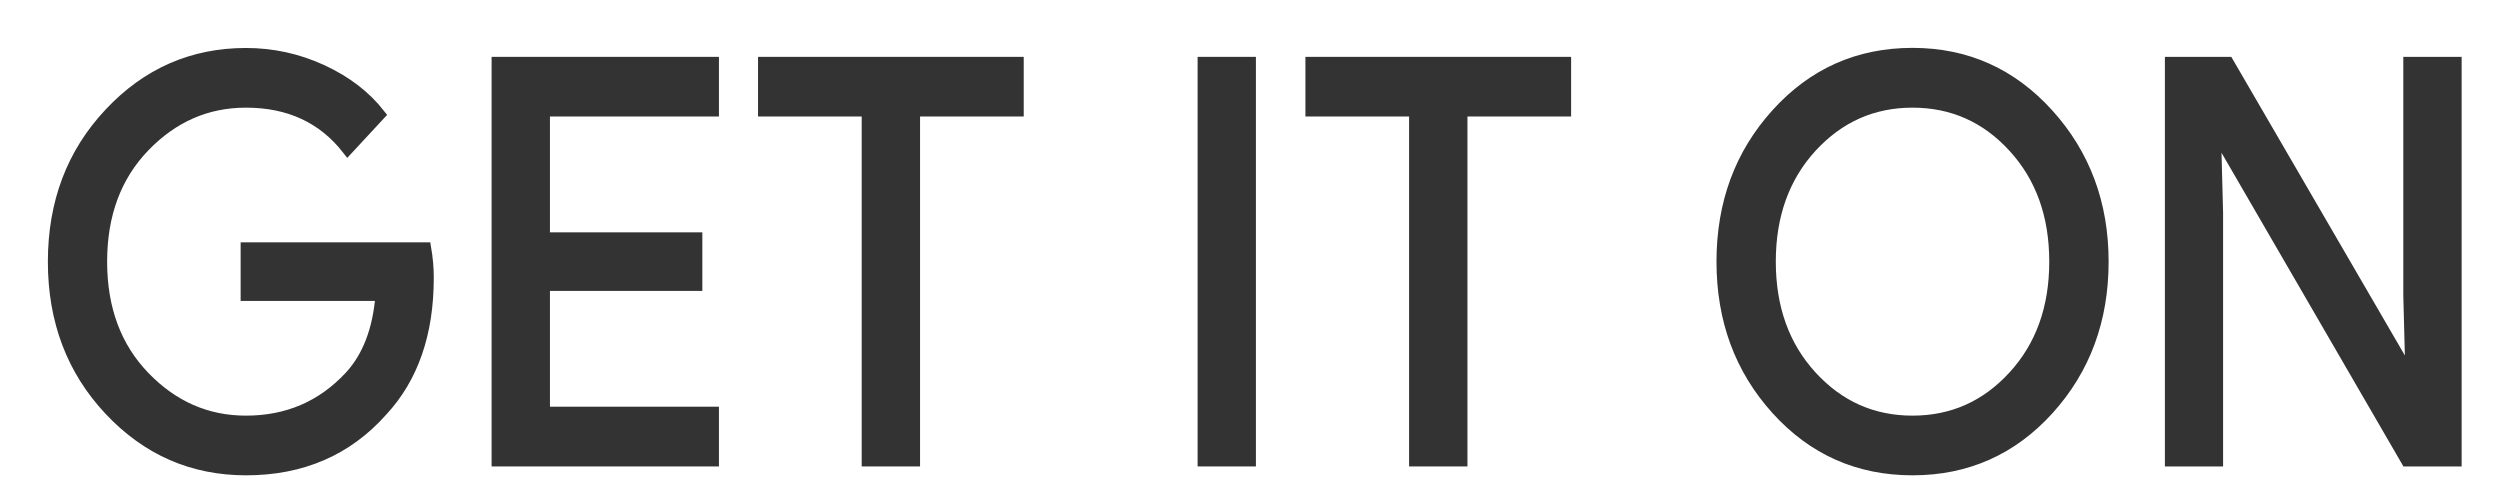
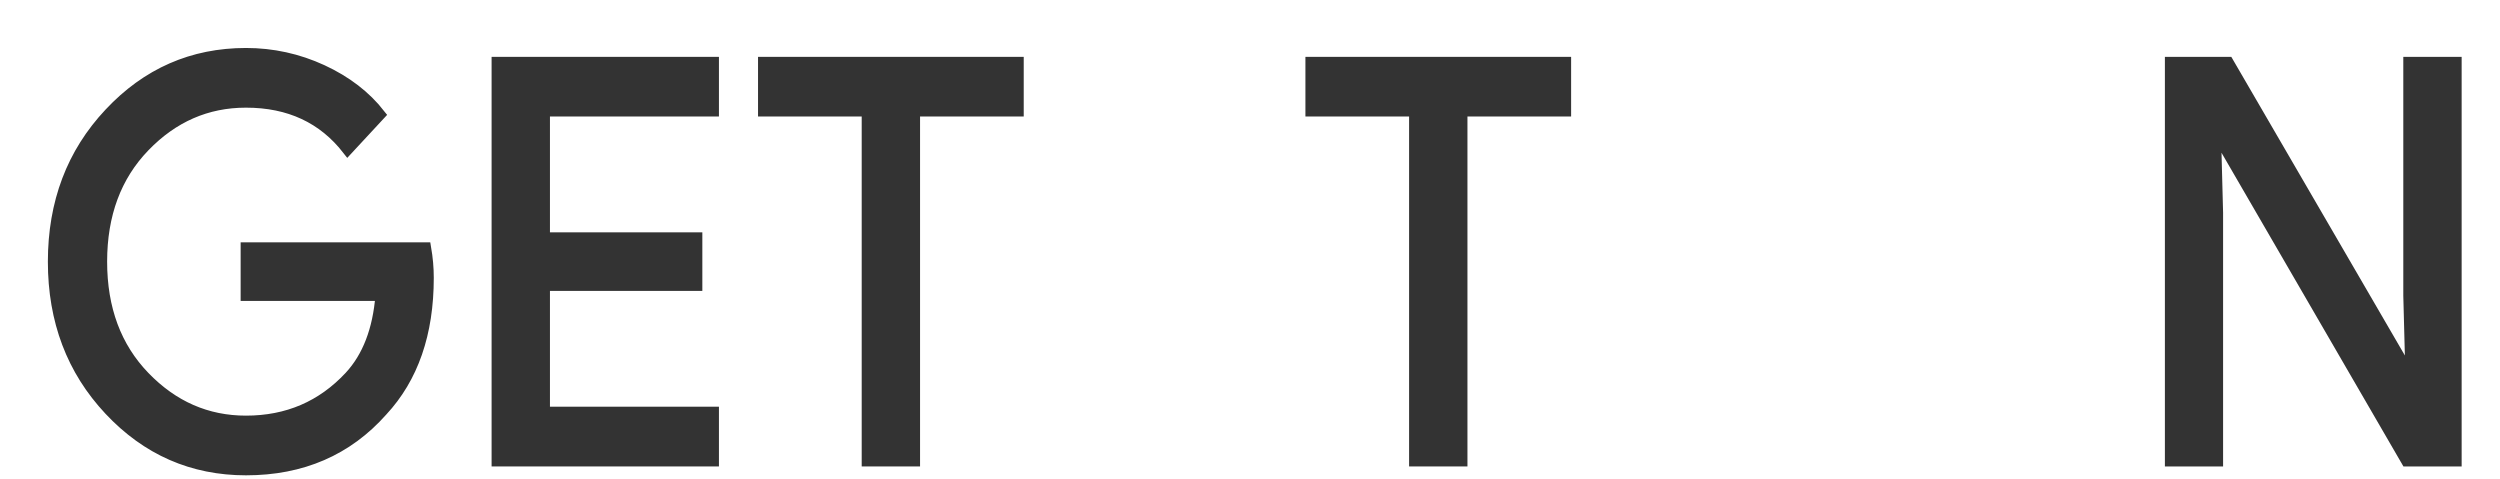
<svg xmlns="http://www.w3.org/2000/svg" fill="none" height="100%" overflow="visible" preserveAspectRatio="none" style="display: block;" viewBox="0 0 47 9" width="100%">
  <g id="Get it on">
    <path d="M8.055 5.222C8.055 6.27 7.766 7.104 7.188 7.726C6.532 8.466 5.676 8.836 4.625 8.836C3.618 8.836 2.761 8.461 2.057 7.711C1.352 6.96 1 6.03 1 4.92C1 3.809 1.352 2.879 2.057 2.129C2.761 1.377 3.618 1.002 4.625 1.002C5.125 1.002 5.603 1.107 6.057 1.316C6.511 1.526 6.875 1.805 7.147 2.154L6.535 2.814C6.073 2.22 5.437 1.924 4.624 1.924C3.889 1.924 3.254 2.201 2.718 2.756C2.182 3.311 1.914 4.032 1.914 4.919C1.914 5.805 2.182 6.526 2.718 7.081C3.254 7.636 3.889 7.914 4.624 7.914C5.403 7.914 6.053 7.635 6.573 7.076C6.91 6.712 7.106 6.206 7.158 5.557H4.624V4.656H8.005C8.039 4.852 8.055 5.041 8.055 5.222Z" fill="#333333" />
    <path d="M13.416 2.09H10.239V4.468H13.104V5.369H10.239V7.746H13.416V8.669H9.342V1.169H13.416V2.09Z" fill="#333333" />
    <path d="M17.197 8.669H16.3V2.09H14.351V1.169H19.146V2.09H17.197V8.669Z" fill="#333333" />
-     <path d="M22.615 8.669V1.169H23.511V8.669H22.615Z" fill="#333333" />
    <path d="M27.488 8.669H26.591V2.09H24.642V1.169H29.437V2.09H27.488V8.669Z" fill="#333333" />
-     <path d="M38.514 7.7C37.827 8.457 36.975 8.836 35.955 8.836C34.935 8.836 34.083 8.457 33.398 7.7C32.712 6.942 32.37 6.015 32.37 4.919C32.37 3.822 32.712 2.895 33.398 2.138C34.083 1.38 34.935 1 35.955 1C36.969 1 37.82 1.381 38.509 2.143C39.197 2.904 39.542 3.829 39.542 4.919C39.542 6.015 39.199 6.942 38.514 7.7ZM34.059 7.071C34.576 7.634 35.207 7.914 35.955 7.914C36.703 7.914 37.336 7.633 37.851 7.071C38.367 6.509 38.626 5.791 38.626 4.919C38.626 4.046 38.367 3.329 37.851 2.766C37.336 2.204 36.703 1.924 35.955 1.924C35.207 1.924 34.576 2.205 34.059 2.766C33.544 3.329 33.285 4.046 33.285 4.919C33.285 5.791 33.544 6.509 34.059 7.071Z" fill="#333333" />
    <path d="M40.8 8.669V1.169H41.891L45.282 7.003H45.32L45.282 5.558V1.169H46.179V8.669H45.242L41.694 2.551H41.656L41.694 3.996V8.669H40.8Z" fill="#333333" />
    <path d="M8.055 5.222C8.055 6.27 7.766 7.104 7.188 7.726C6.532 8.466 5.676 8.836 4.625 8.836C3.618 8.836 2.761 8.461 2.057 7.711C1.352 6.96 1 6.03 1 4.92C1 3.809 1.352 2.879 2.057 2.129C2.761 1.377 3.618 1.002 4.625 1.002C5.125 1.002 5.603 1.107 6.057 1.316C6.511 1.526 6.875 1.805 7.147 2.154L6.535 2.814C6.073 2.22 5.437 1.924 4.624 1.924C3.889 1.924 3.254 2.201 2.718 2.756C2.182 3.311 1.914 4.032 1.914 4.919C1.914 5.805 2.182 6.526 2.718 7.081C3.254 7.636 3.889 7.914 4.624 7.914C5.403 7.914 6.053 7.635 6.573 7.076C6.91 6.712 7.106 6.206 7.158 5.557H4.624V4.656H8.005C8.039 4.852 8.055 5.041 8.055 5.222Z" stroke="#333333" stroke-width="0.2" />
    <path d="M13.416 2.09H10.239V4.468H13.104V5.369H10.239V7.746H13.416V8.669H9.342V1.169H13.416V2.09Z" stroke="#333333" stroke-width="0.2" />
    <path d="M17.197 8.669H16.3V2.09H14.351V1.169H19.146V2.09H17.197V8.669Z" stroke="#333333" stroke-width="0.2" />
-     <path d="M22.615 8.669V1.169H23.511V8.669H22.615Z" stroke="#333333" stroke-width="0.2" />
    <path d="M27.488 8.669H26.591V2.09H24.642V1.169H29.437V2.09H27.488V8.669Z" stroke="#333333" stroke-width="0.2" />
-     <path d="M38.514 7.7C37.827 8.457 36.975 8.836 35.955 8.836C34.935 8.836 34.083 8.457 33.398 7.7C32.712 6.942 32.37 6.015 32.37 4.919C32.37 3.822 32.712 2.895 33.398 2.138C34.083 1.38 34.935 1 35.955 1C36.969 1 37.82 1.381 38.509 2.143C39.197 2.904 39.542 3.829 39.542 4.919C39.542 6.015 39.199 6.942 38.514 7.7ZM34.059 7.071C34.576 7.634 35.207 7.914 35.955 7.914C36.703 7.914 37.336 7.633 37.851 7.071C38.367 6.509 38.626 5.791 38.626 4.919C38.626 4.046 38.367 3.329 37.851 2.766C37.336 2.204 36.703 1.924 35.955 1.924C35.207 1.924 34.576 2.205 34.059 2.766C33.544 3.329 33.285 4.046 33.285 4.919C33.285 5.791 33.544 6.509 34.059 7.071Z" stroke="#333333" stroke-width="0.2" />
    <path d="M40.8 8.669V1.169H41.891L45.282 7.003H45.32L45.282 5.558V1.169H46.179V8.669H45.242L41.694 2.551H41.656L41.694 3.996V8.669H40.8Z" stroke="#333333" stroke-width="0.2" />
  </g>
</svg>